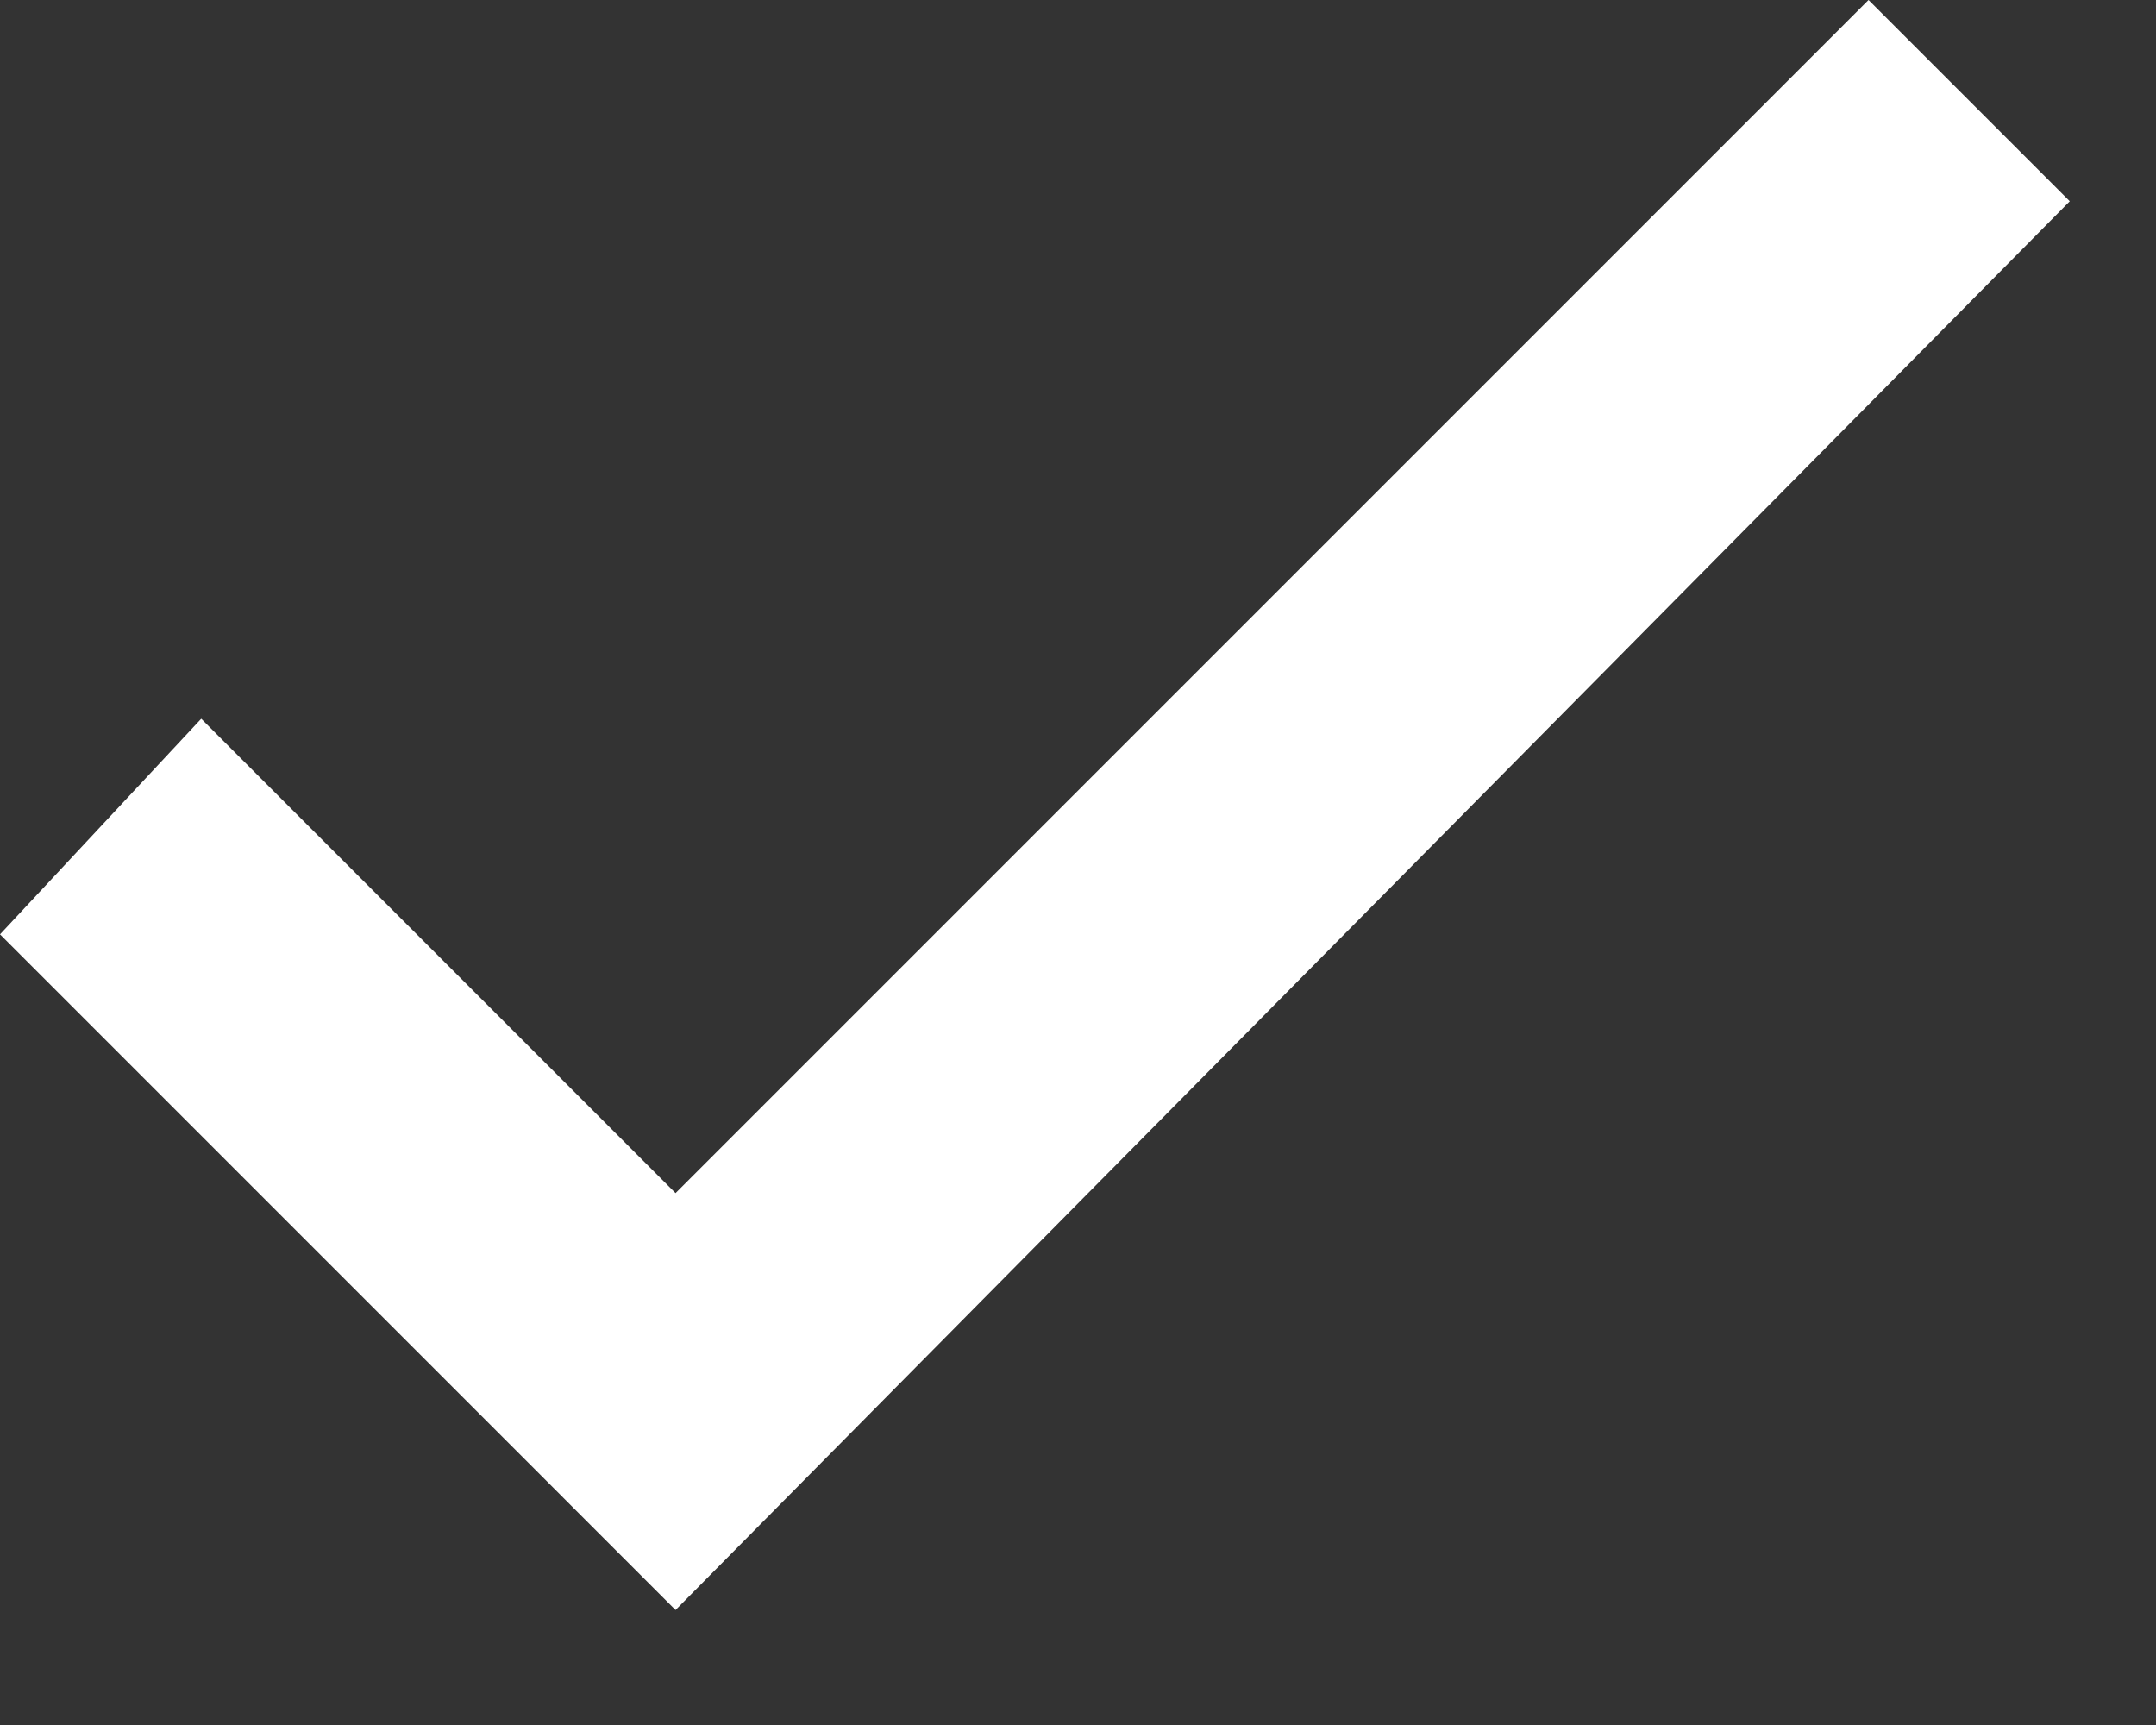
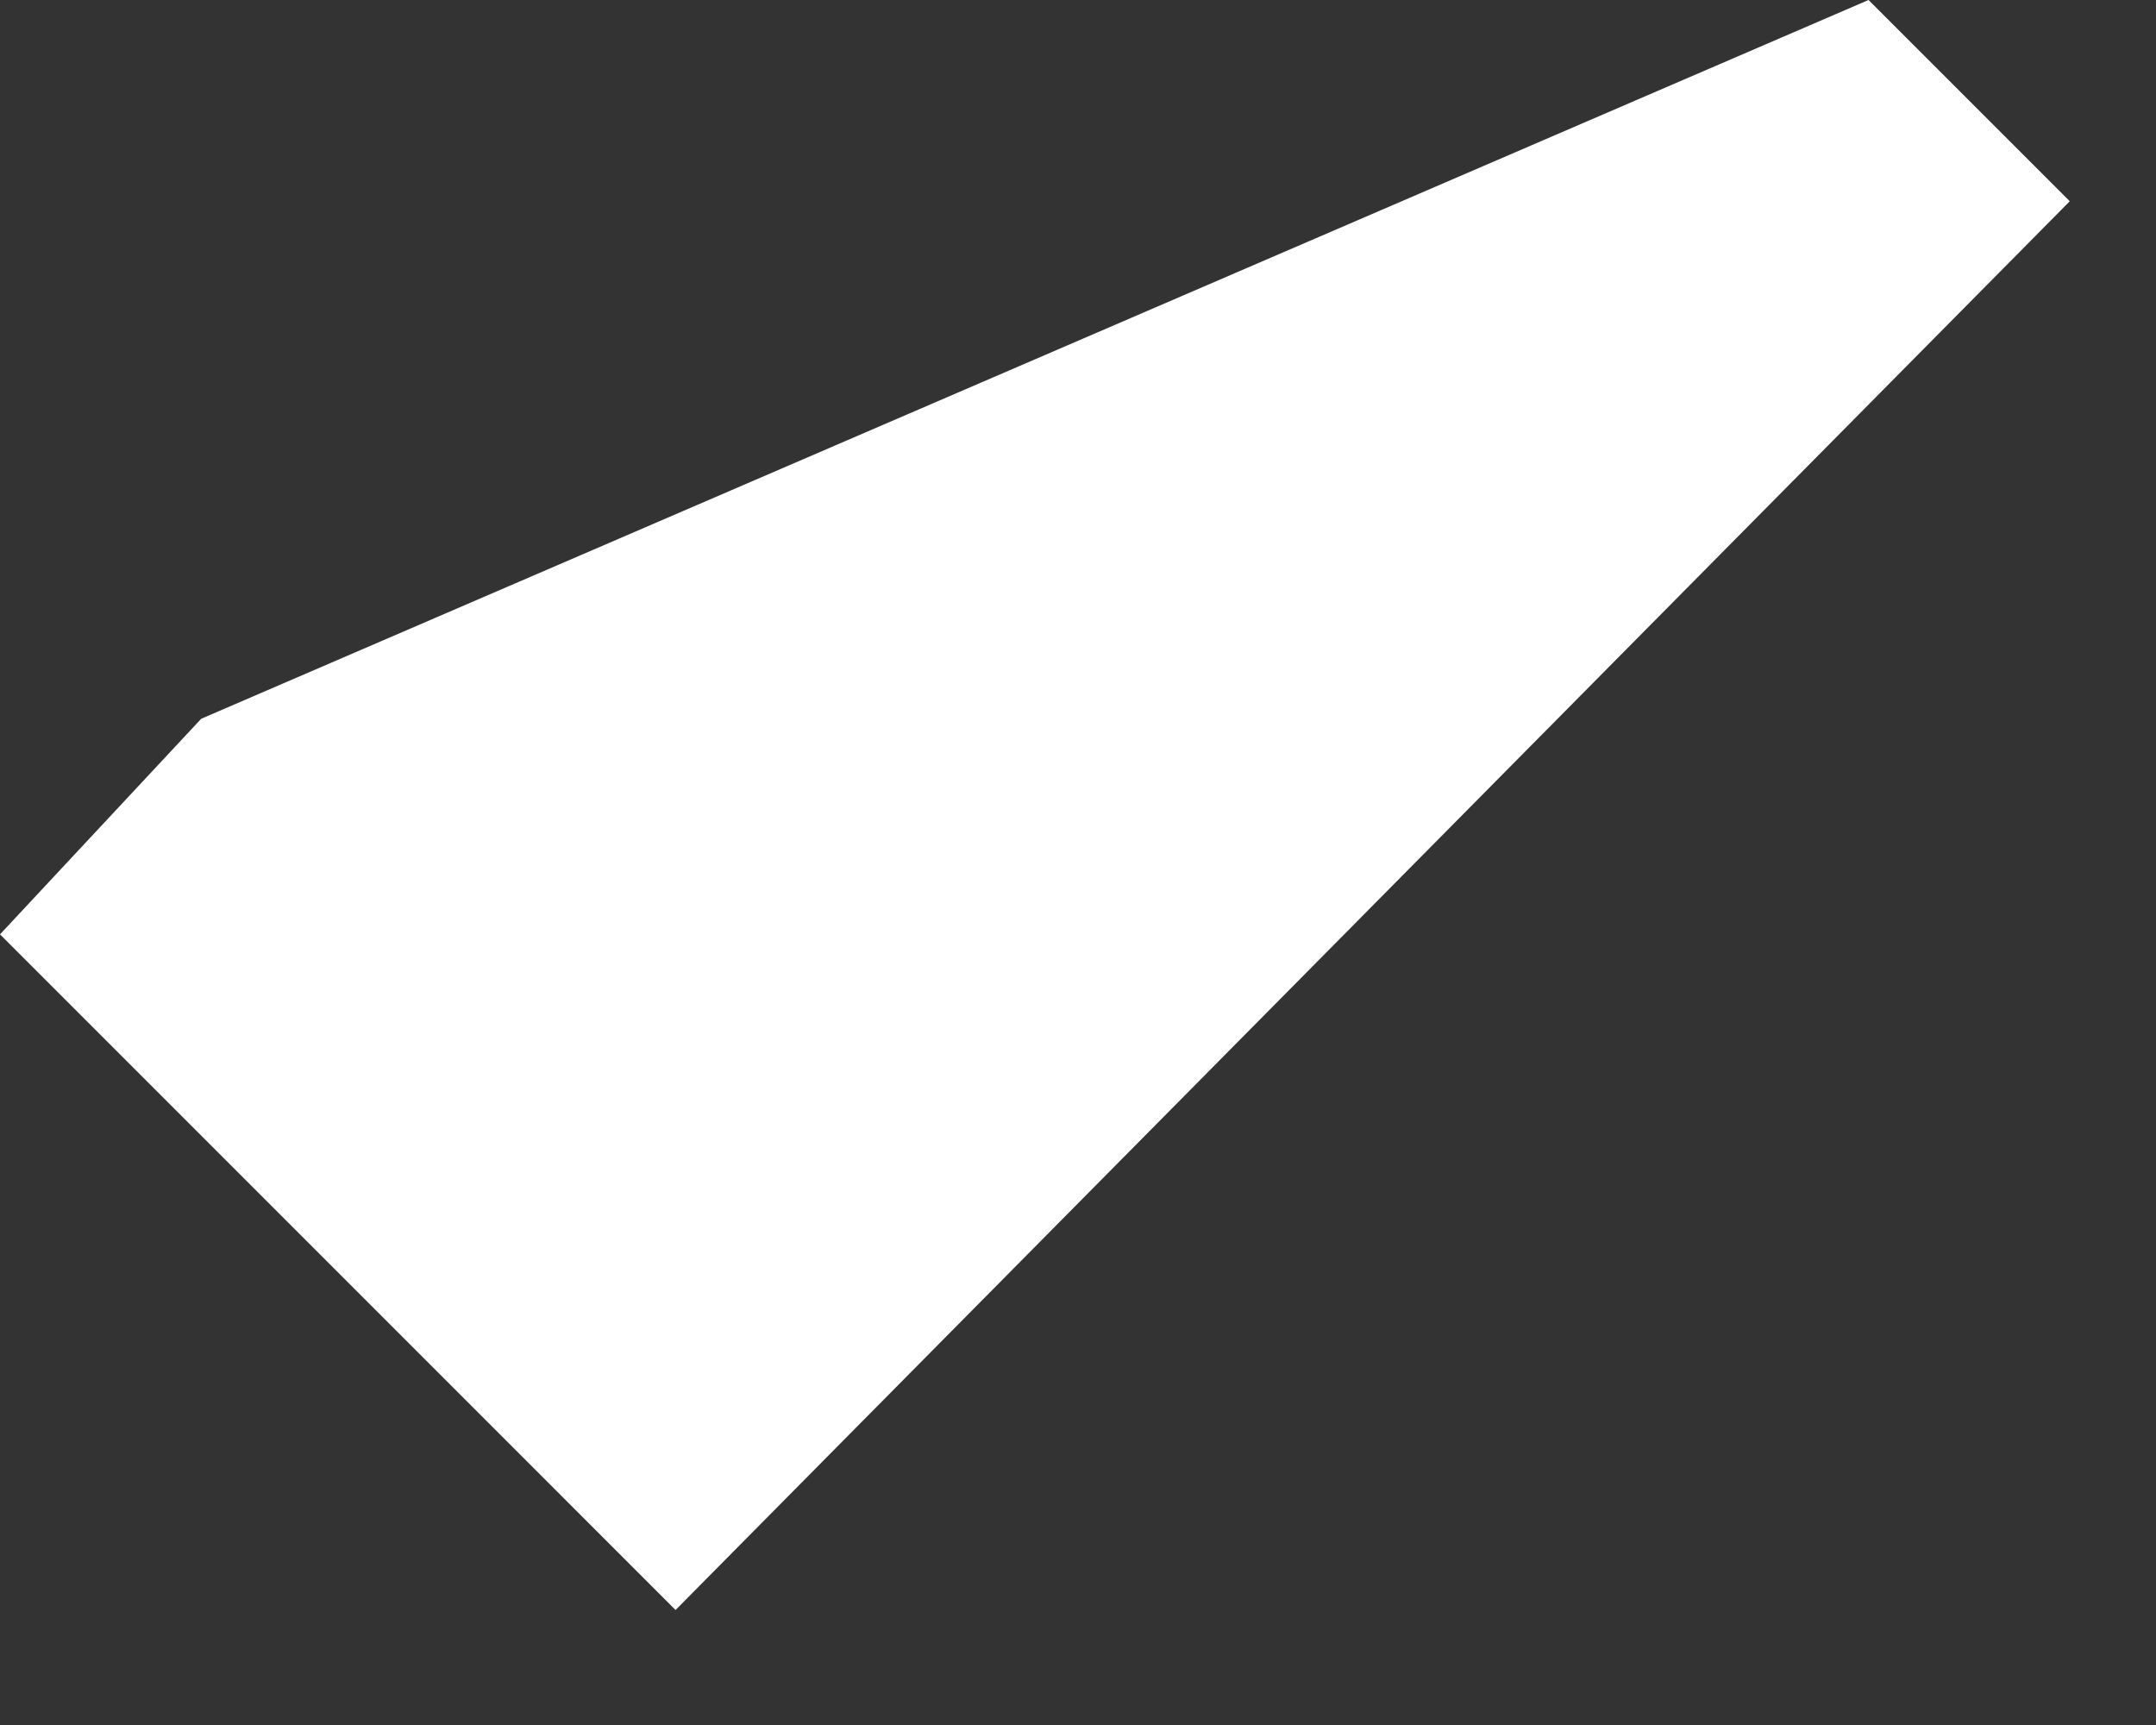
<svg xmlns="http://www.w3.org/2000/svg" width="15" height="12" viewBox="0 0 15 12" fill="none">
  <rect x="0" y="0" width="15" height="12" fill="#333333" stroke="none" />
-   <path d="M4.7 11.2L0 6.5L1.4 5L4.7 8.3L13 0L14.4 1.4L4.7 11.2Z" fill="white" />
+   <path d="M4.7 11.2L0 6.5L1.4 5L13 0L14.4 1.4L4.7 11.2Z" fill="white" />
</svg>